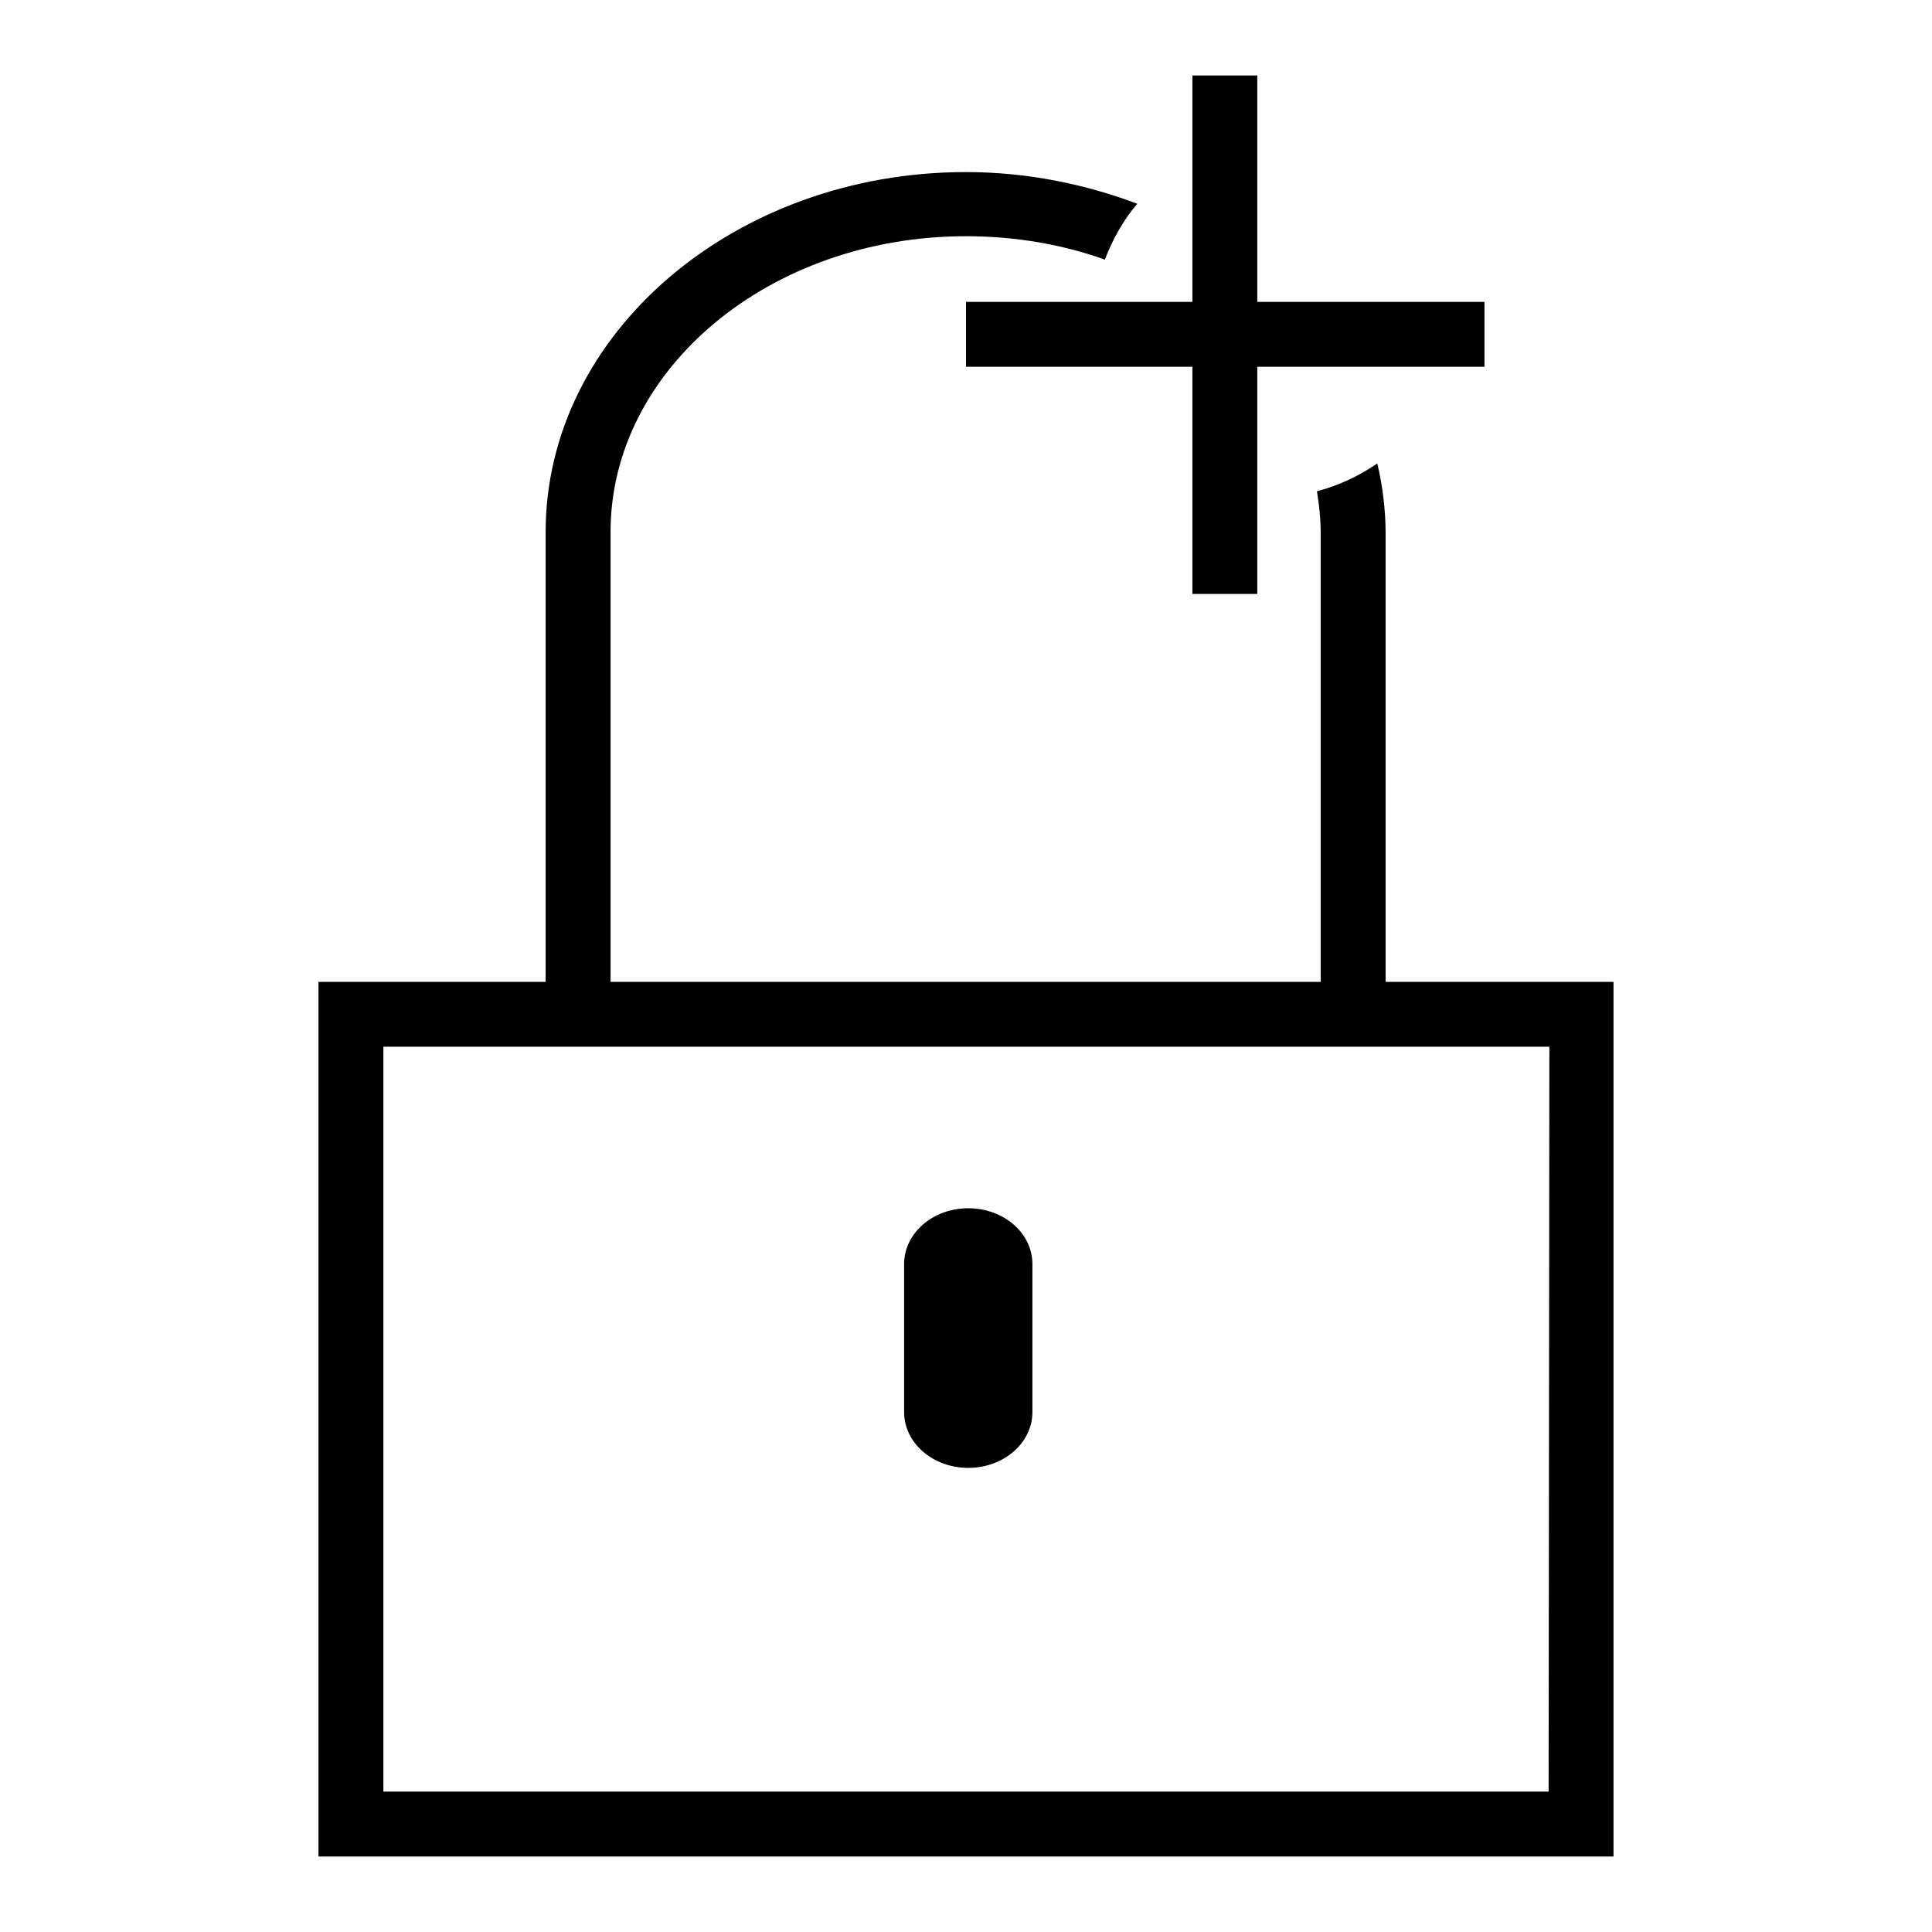
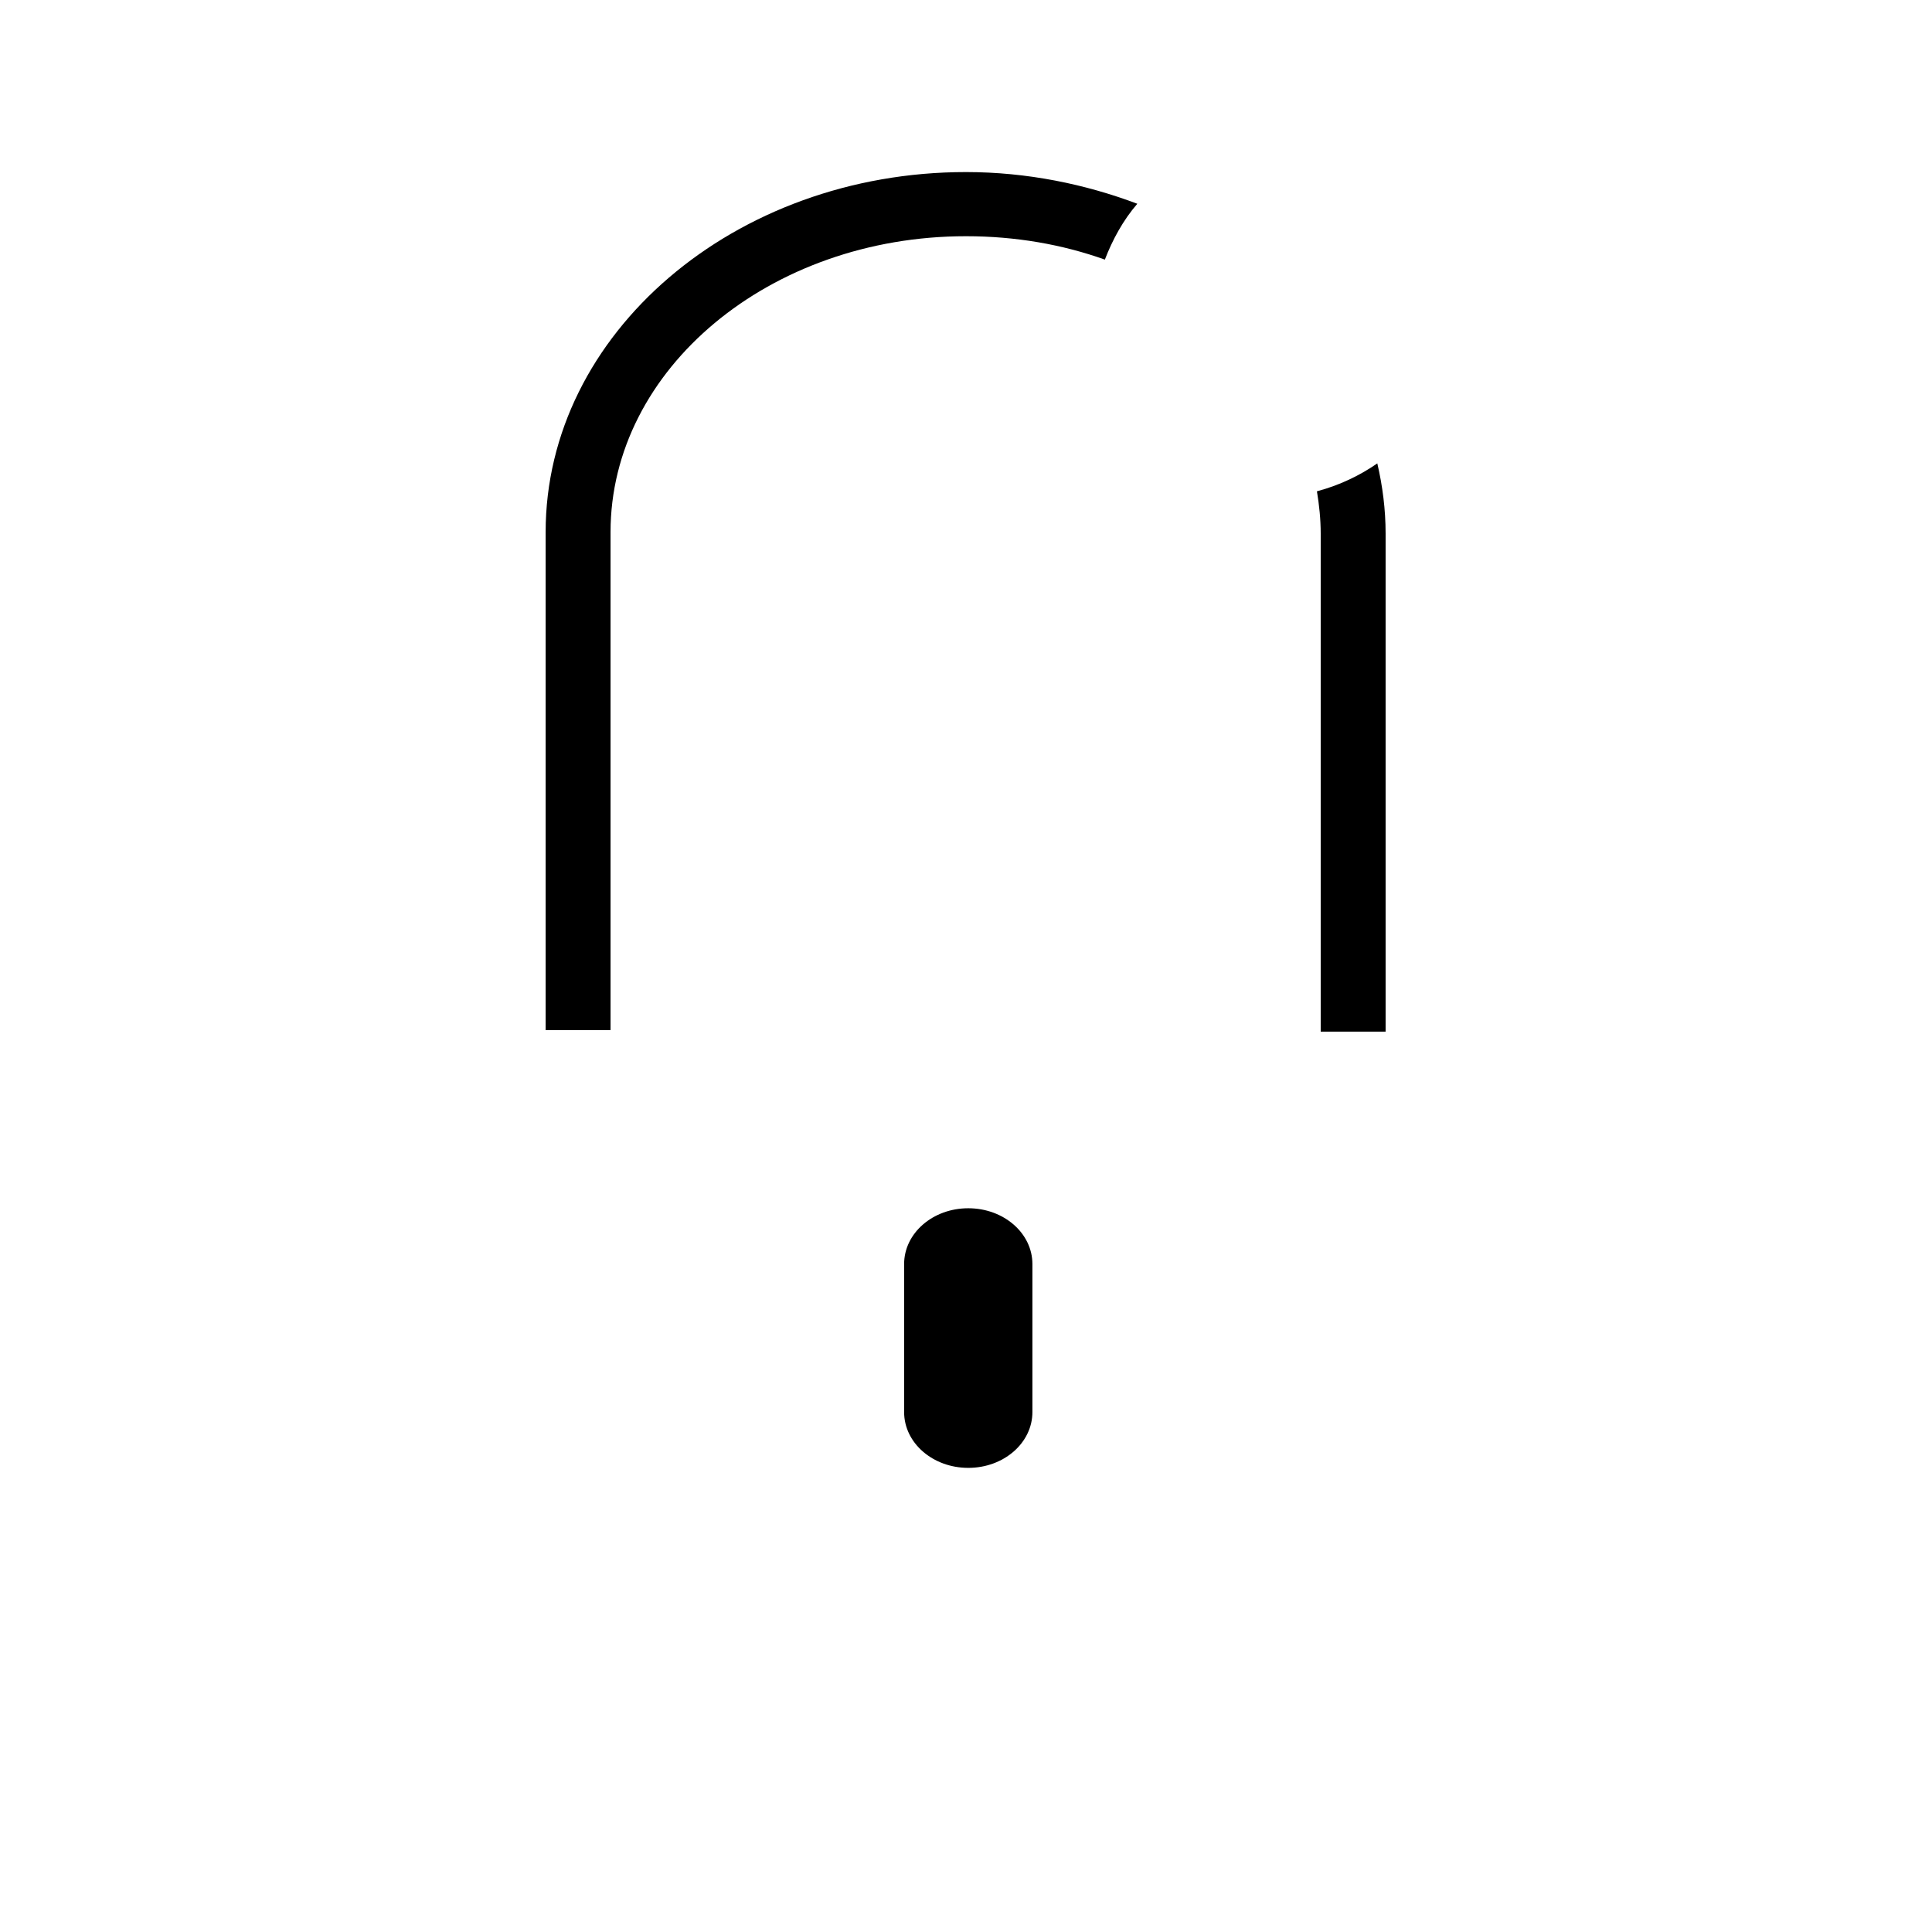
<svg xmlns="http://www.w3.org/2000/svg" version="1.1" x="0px" y="0px" viewBox="0 0 256 256" enable-background="new 0 0 256 256" xml:space="preserve">
  <g>
    <g>
-       <path fill="#000000" d="M158,10h8.6v68.7H158V10z" />
-       <path fill="#000000" d="M128,40h68.7v8.6H128V40z" />
-       <path fill="#000000" d="M42.2,130.1V246h171.6V130.1H42.2z M205.2,237.4H50.8v-98.7h154.5L205.2,237.4L205.2,237.4z" />
      <path fill="#000000" d="M136.8,187.1c0,4.1-3.8,7.4-8.5,7.4l0,0c-4.7,0-8.5-3.3-8.5-7.4v-19.6c0-4.1,3.8-7.4,8.5-7.4l0,0c4.7,0,8.5,3.3,8.5,7.4V187.1z" />
      <path fill="#000000" d="M174.5,65.1c0.3,1.8,0.5,3.7,0.5,5.6v66h8.6v-66c0-3.2-0.4-6.3-1.1-9.3C180.2,63,177.5,64.3,174.5,65.1z" />
      <path fill="#000000" d="M150.7,27c-6.9-2.6-14.6-4.2-22.7-4.2c-30.7,0-55.7,21.4-55.7,47.7v66h8.6v-66c0-21.6,21.1-39.2,47.1-39.2c6.6,0,12.8,1.1,18.4,3.1C147.4,31.8,148.8,29.2,150.7,27z" />
    </g>
  </g>
</svg>